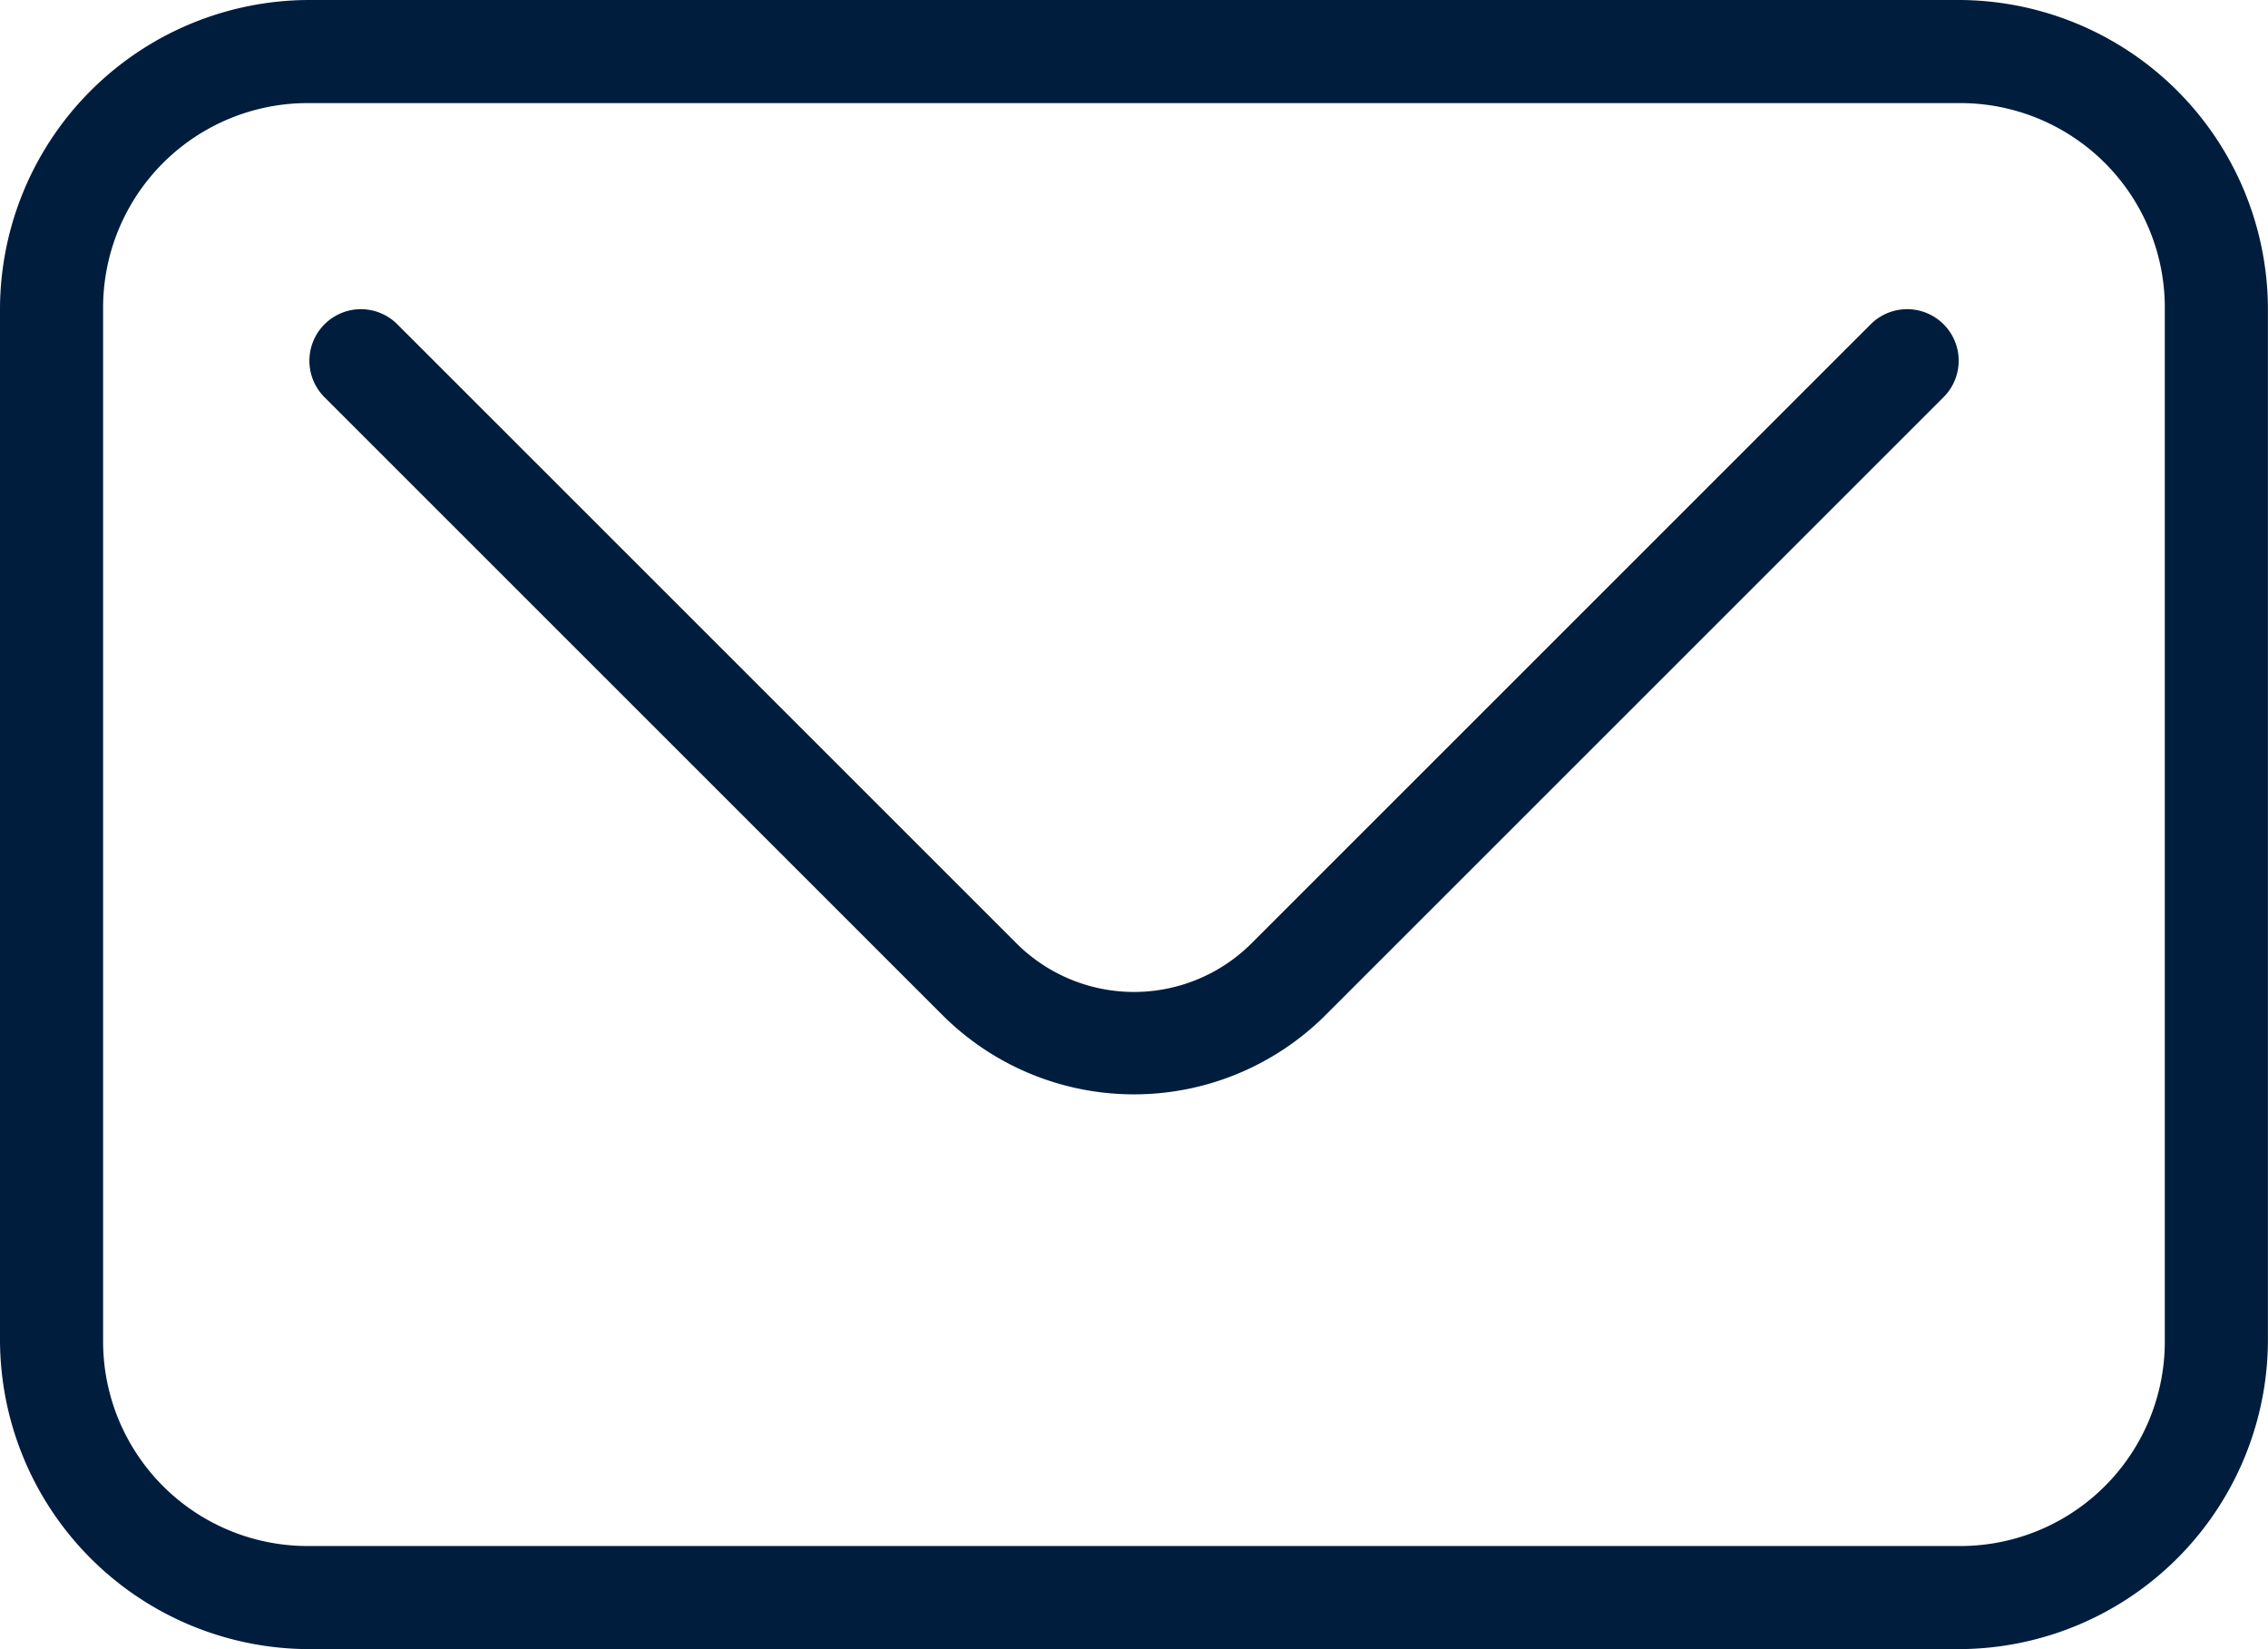
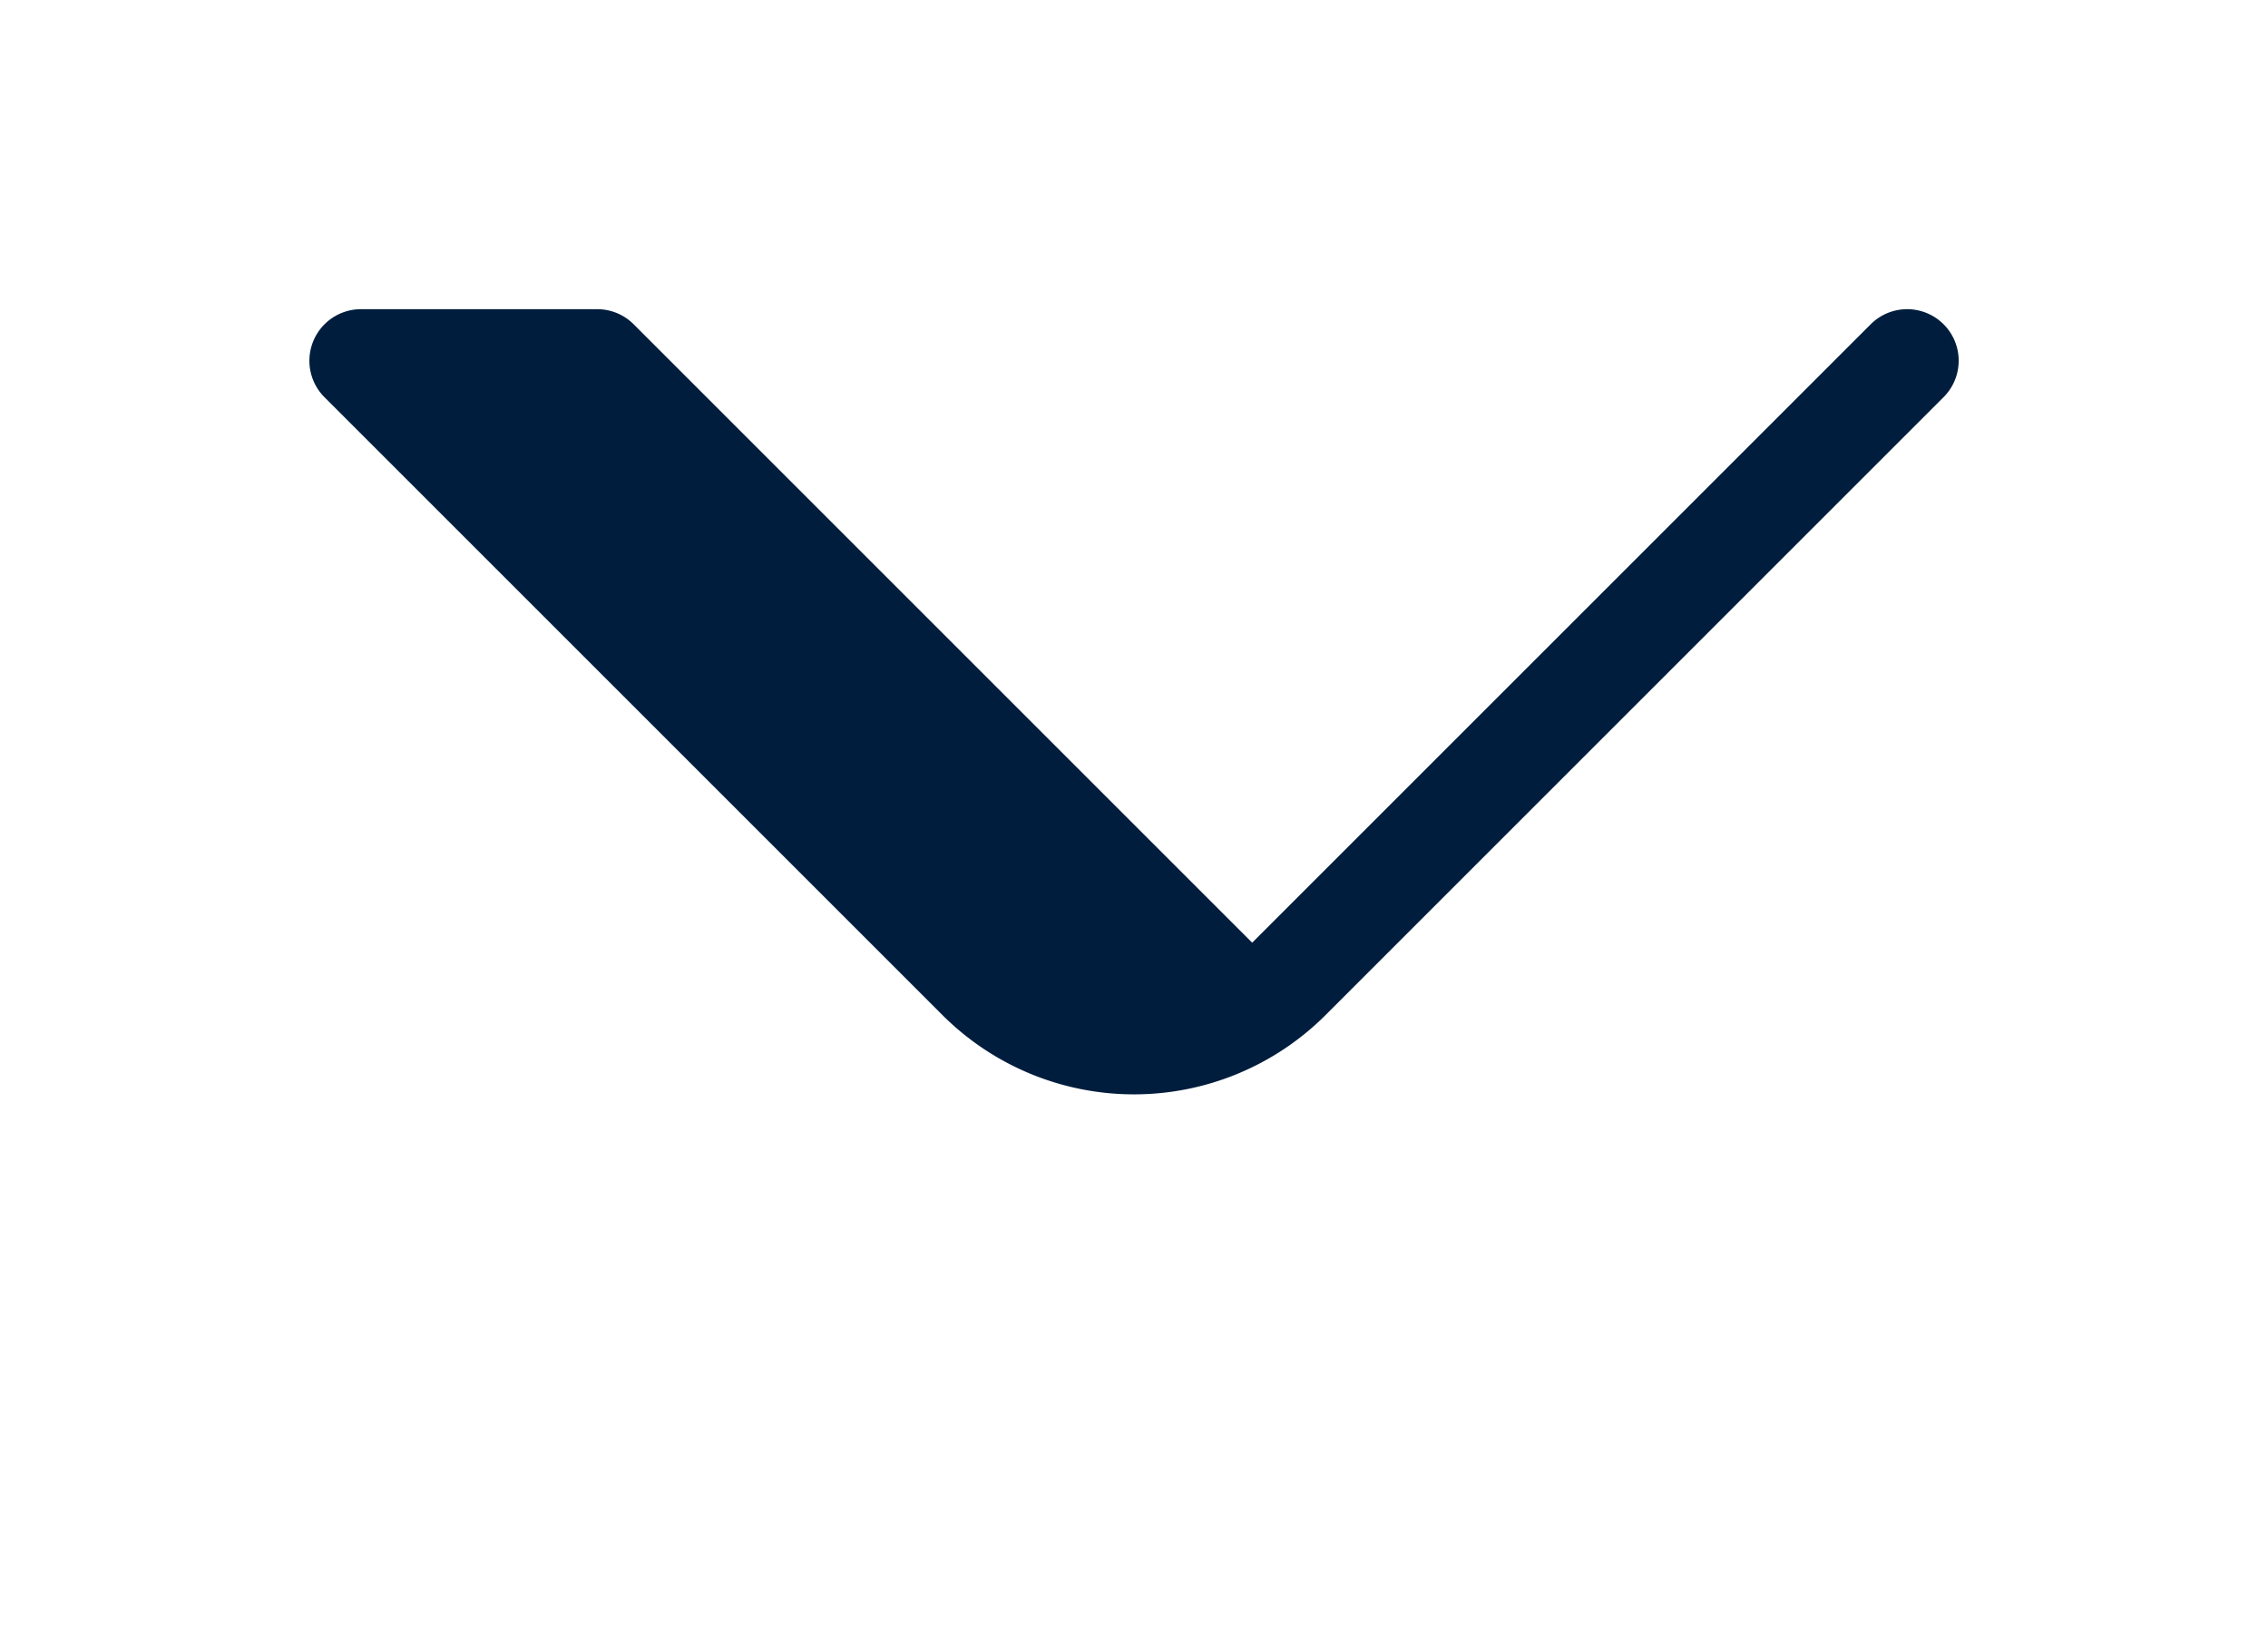
<svg xmlns="http://www.w3.org/2000/svg" width="29.188" height="21.227" viewBox="0 0 29.188 21.227">
  <g id="mail_1_" data-name="mail (1)" transform="translate(-8 -14)">
-     <path id="Path_4645" data-name="Path 4645" d="M11.98,14A3.986,3.986,0,0,0,8,17.98V31.247a3.986,3.986,0,0,0,3.98,3.98H33.207a3.986,3.986,0,0,0,3.98-3.98V17.98A3.986,3.986,0,0,0,33.207,14Zm0,1.327H33.207a2.633,2.633,0,0,1,2.653,2.653V31.247A2.633,2.633,0,0,1,33.207,33.9H11.98a2.633,2.633,0,0,1-2.653-2.653V17.98A2.633,2.633,0,0,1,11.98,15.327Z" fill="#001d3d" />
-     <path id="Path_4646" data-name="Path 4646" d="M14.683,20a.664.664,0,0,0-.488,1.132l7.96,7.96a3.488,3.488,0,0,0,4.918,0l7.96-7.96a.663.663,0,1,0-.938-.938l-7.96,7.96a2.141,2.141,0,0,1-3.042,0l-7.96-7.96a.663.663,0,0,0-.45-.194Z" transform="translate(-2.02 -2.02)" fill="#001d3d" />
+     <path id="Path_4646" data-name="Path 4646" d="M14.683,20a.664.664,0,0,0-.488,1.132l7.96,7.96a3.488,3.488,0,0,0,4.918,0l7.96-7.96a.663.663,0,1,0-.938-.938l-7.96,7.96l-7.96-7.96a.663.663,0,0,0-.45-.194Z" transform="translate(-2.02 -2.02)" fill="#001d3d" />
  </g>
</svg>